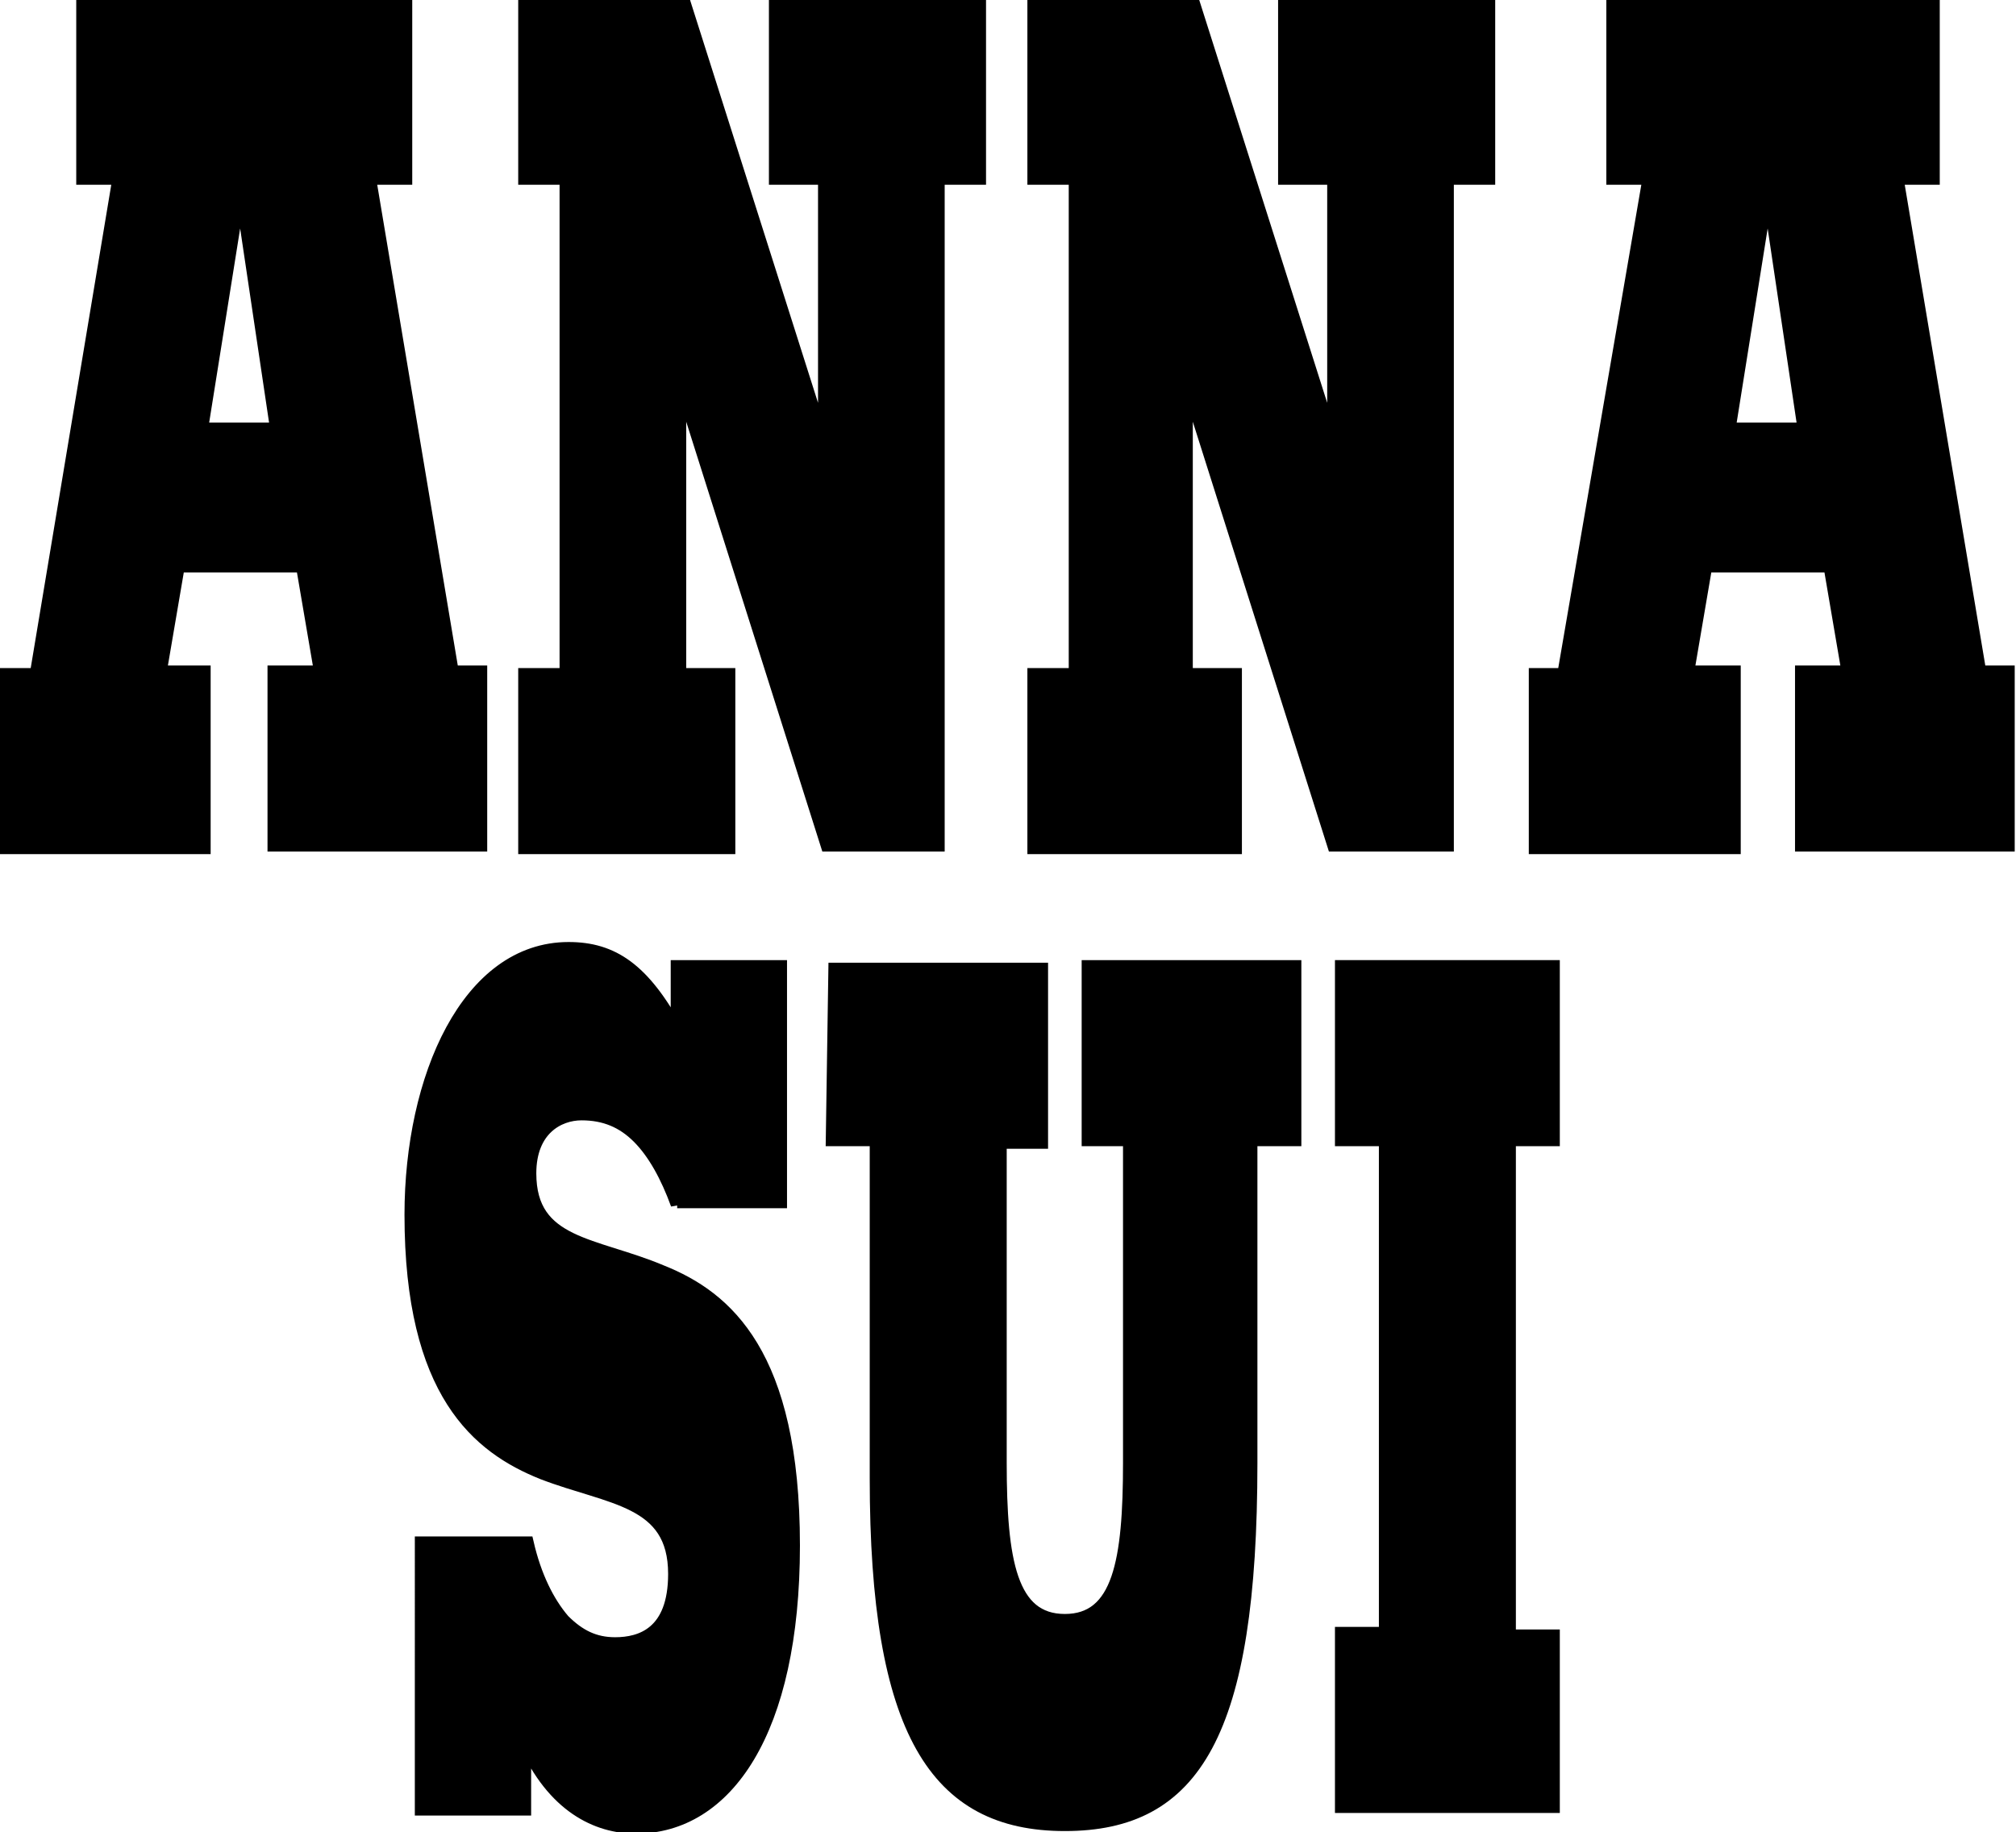
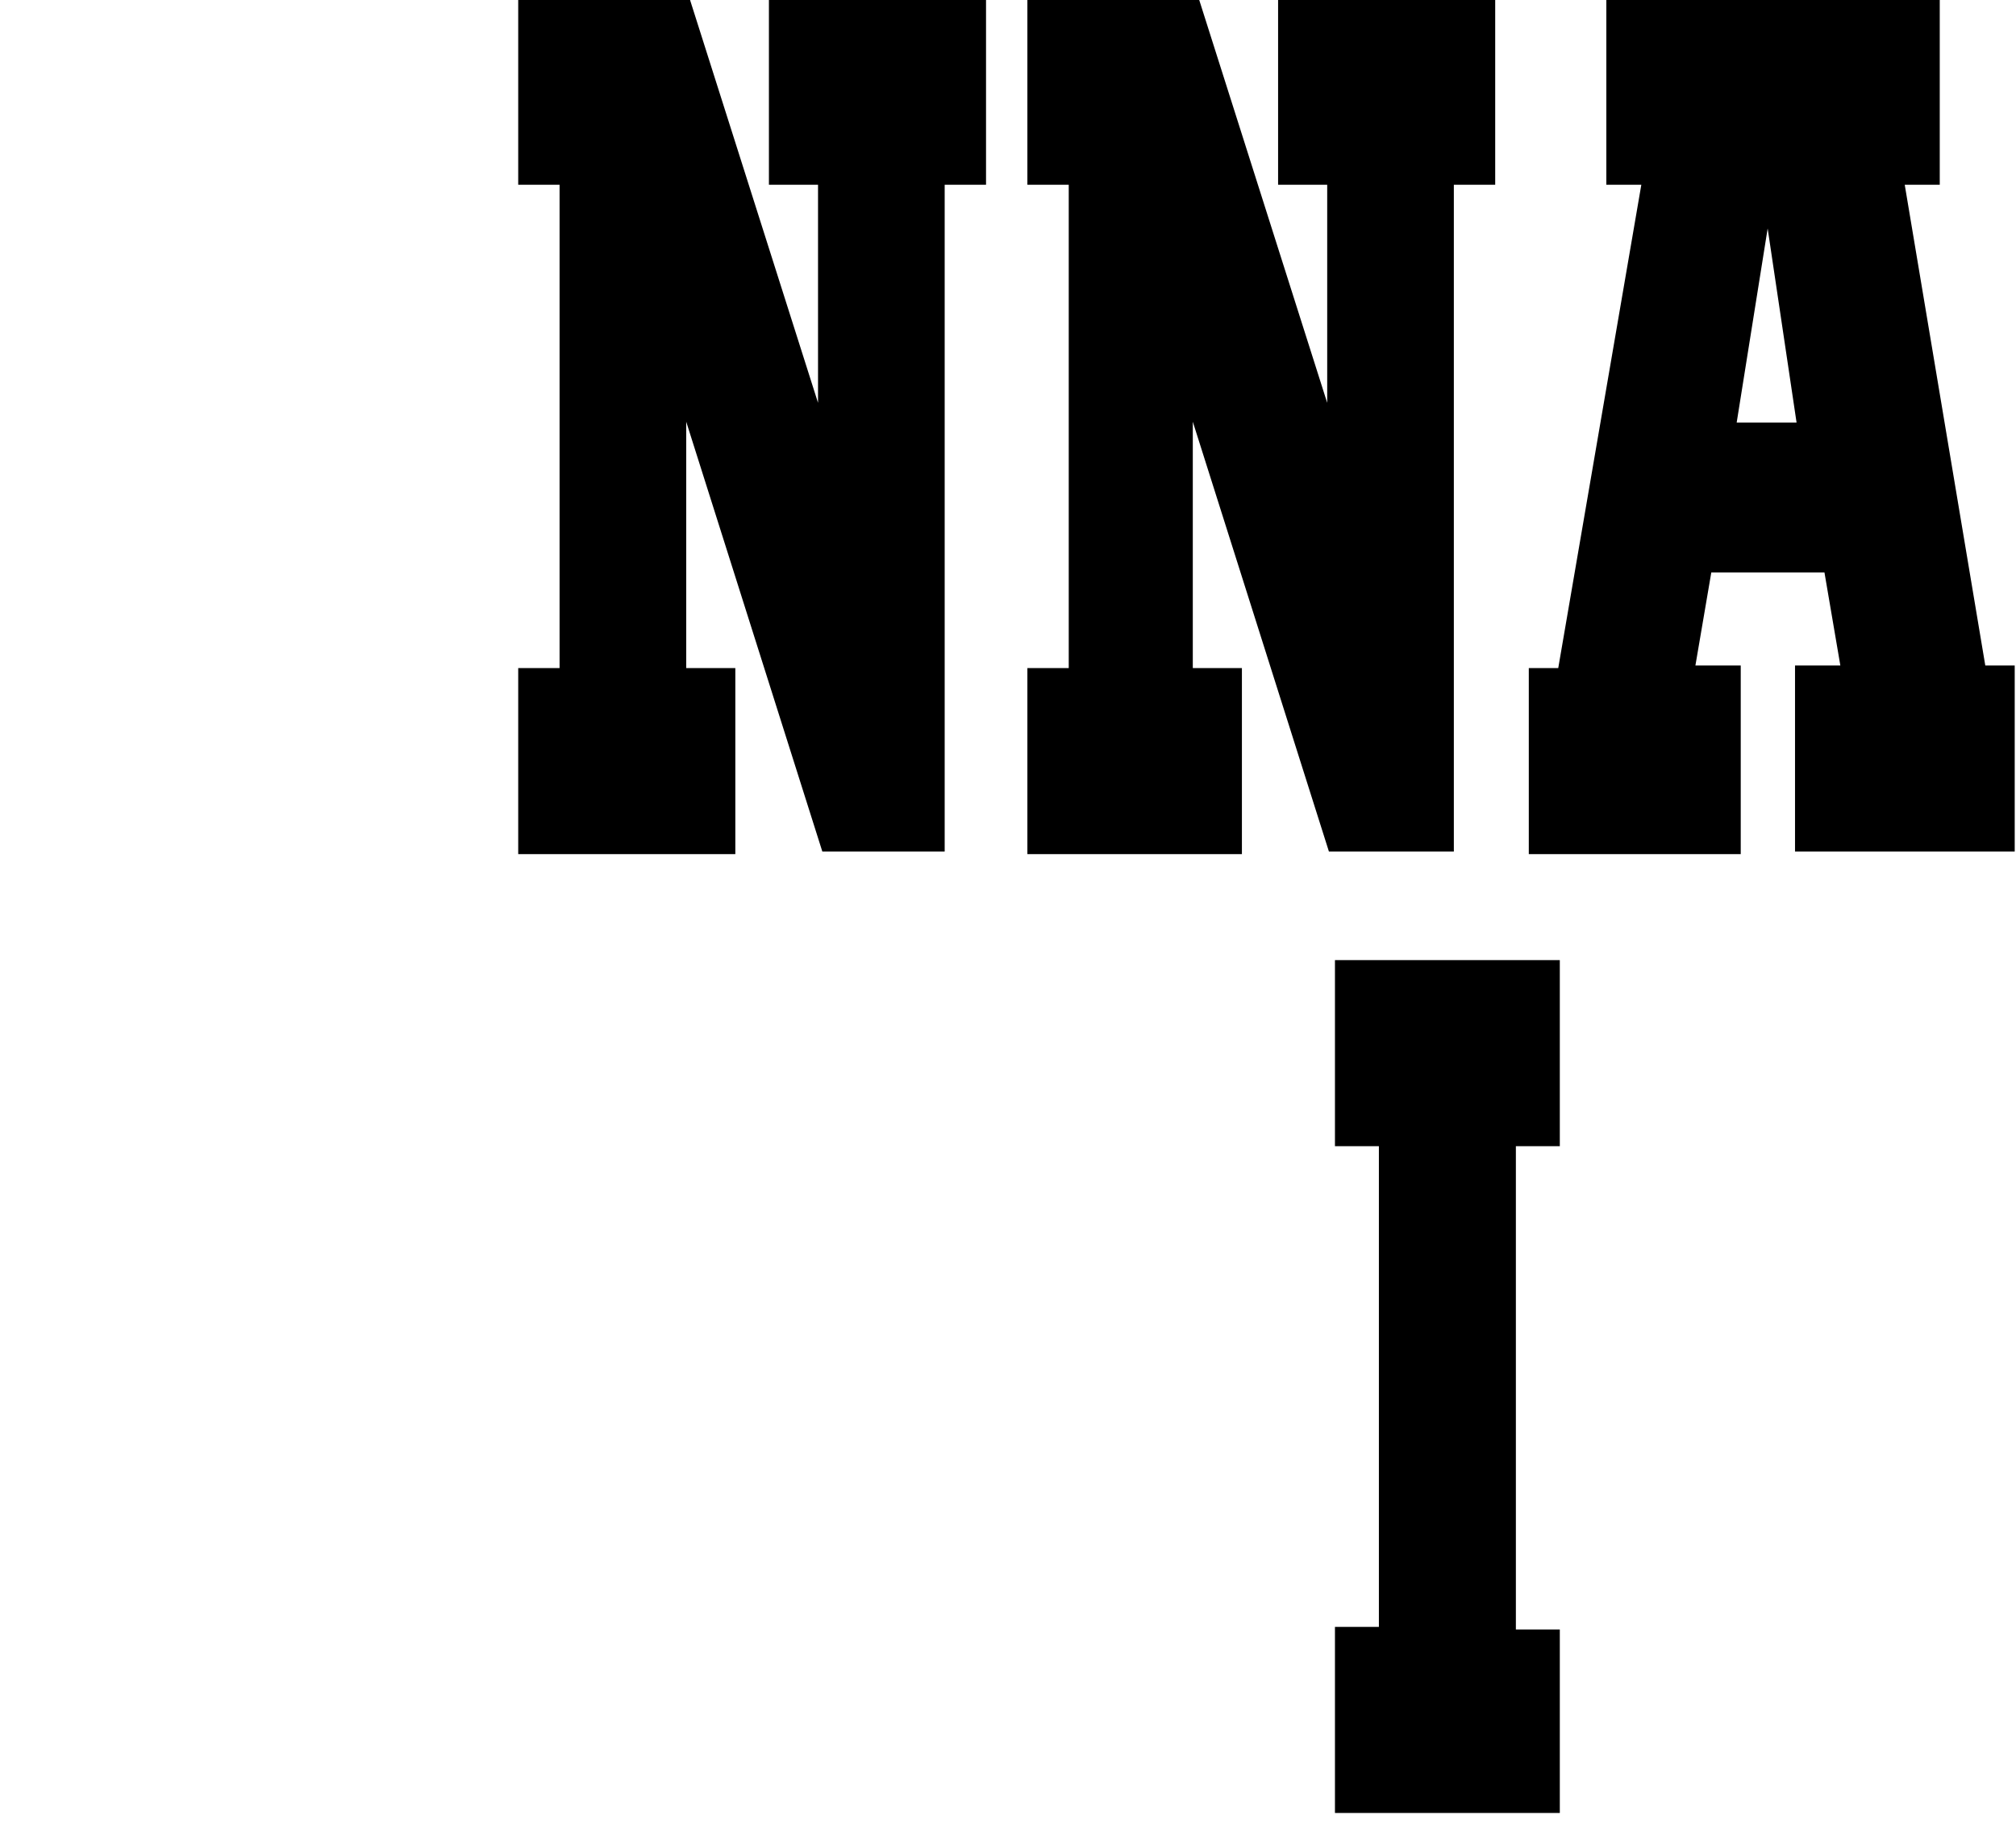
<svg xmlns="http://www.w3.org/2000/svg" version="1.1" id="Layer_1" x="0px" y="0px" viewBox="0 0 78 70.9" style="enable-background:new 0 0 78 70.9;" xml:space="preserve">
  <style type="text/css">
	.st0{stroke:#000000;stroke-width:0.5;}
</style>
  <g>
-     <path class="st0" d="M7.8,16.6l1.5-9.4h0l1.4,9.4H7.8z M7.9,32.7v-6.7H6.2l0.7-4.1h4.8l0.7,4.1h-1.8v6.7h8v-6.7h-1.1L14.3,6.9h1.4   V0.2H3.2v6.7h1.4L1.4,26.1H0.2v6.7H7.9z" />
    <path class="st0" d="M20.3,0.2h6.2l5.4,17h0V6.9h-1.9V0.2h7.9v6.7h-1.6v25.8H32l-5.7-18h0h0v11.4h1.9v6.7h-7.9v-6.7h1.6V6.9h-1.6   L20.3,0.2L20.3,0.2z" />
    <path class="st0" d="M40,0.2h6.2l5.4,17h0V6.9h-1.9V0.2h7.9v6.7h-1.6v25.8h-4.4l-5.7-18h0h0v11.4h1.9v6.7H40v-6.7h1.6V6.9H40V0.2z" />
    <path class="st0" d="M66.9,16.6l1.5-9.4h0l1.4,9.4H66.9z M67.1,32.7v-6.7h-1.8l0.7-4.1h4.8l0.7,4.1h-1.8v6.7h8v-6.7h-1.1L73.4,6.9   h1.4V0.2H62.4v6.7h1.4l-3.3,19.2h-1.1v6.7H67.1z" />
-     <path class="st0" d="M26.2,46.6c-0.4-1.1-0.9-2-1.5-2.6c-0.6-0.6-1.3-0.9-2.2-0.9c-0.9,0-2,0.6-2,2.3c0,2.8,2.5,2.7,5.1,3.8   c2.5,1,5.1,3.2,5.1,10.6c0,7.2-2.6,10.9-6.1,10.9c-1.5,0-3.2-0.8-4.3-3.3v2.6h-4V59.7h4.1c0.3,1.3,0.8,2.3,1.4,3   c0.6,0.6,1.2,0.9,2,0.9c1,0,2.3-0.4,2.3-2.7c0-2.9-2.5-2.9-5.1-3.9c-2.5-1-5.1-3.1-5.1-10c0-5.3,2.2-10.3,6.1-10.3   c1.7,0,2.9,0.8,4.2,3.2v-2.5h4v9.1H26.2z" />
-     <path class="st0" d="M32.3,37.5h8v6.7h-1.6v12.4c0,3.8,0.4,6.1,2.5,6.1c2.1,0,2.5-2.3,2.5-6.1V44.1h-1.6v-6.7h8v6.7h-1.7v12.5   c0,10.5-2.2,14-7.2,14c-5,0-7.3-3.6-7.3-13.4V44.1h-1.7L32.3,37.5L32.3,37.5z" />
    <path class="st0" d="M60.1,69.9h-8.2v-6.7h1.7V44.1h-1.7v-6.7h8.2v6.7h-1.7v19.2h1.7V69.9z" />
  </g>
</svg>